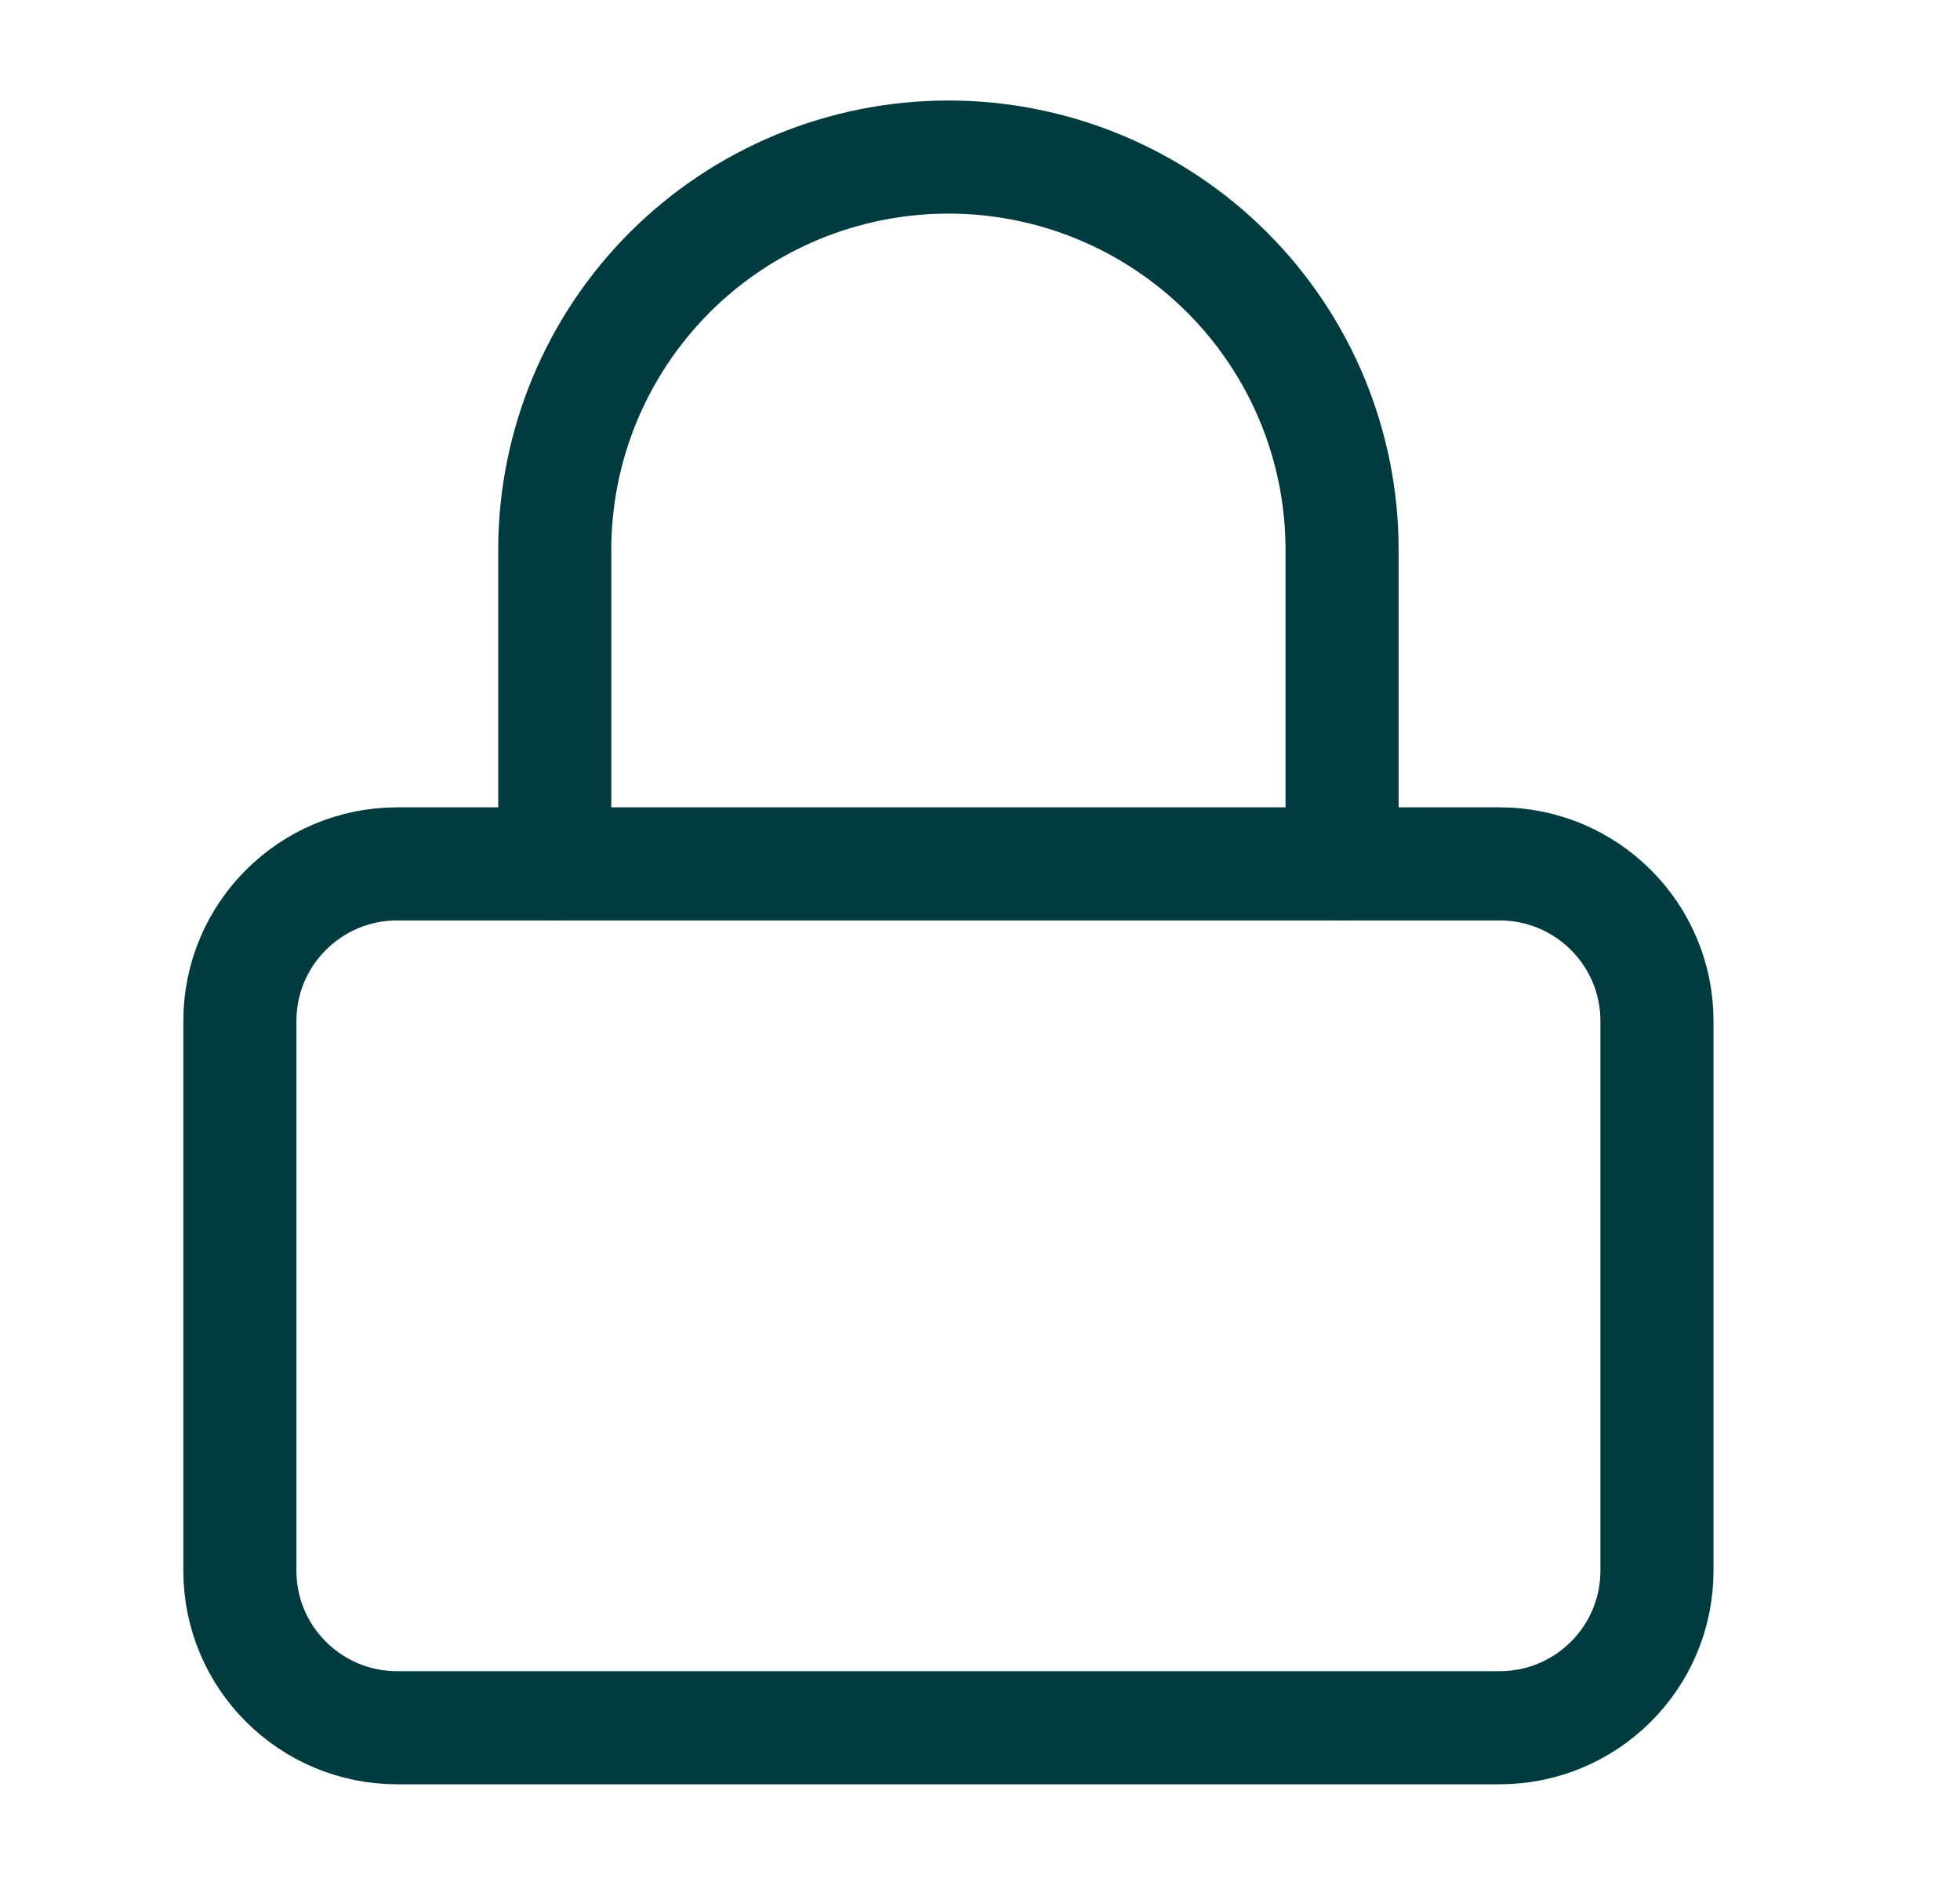
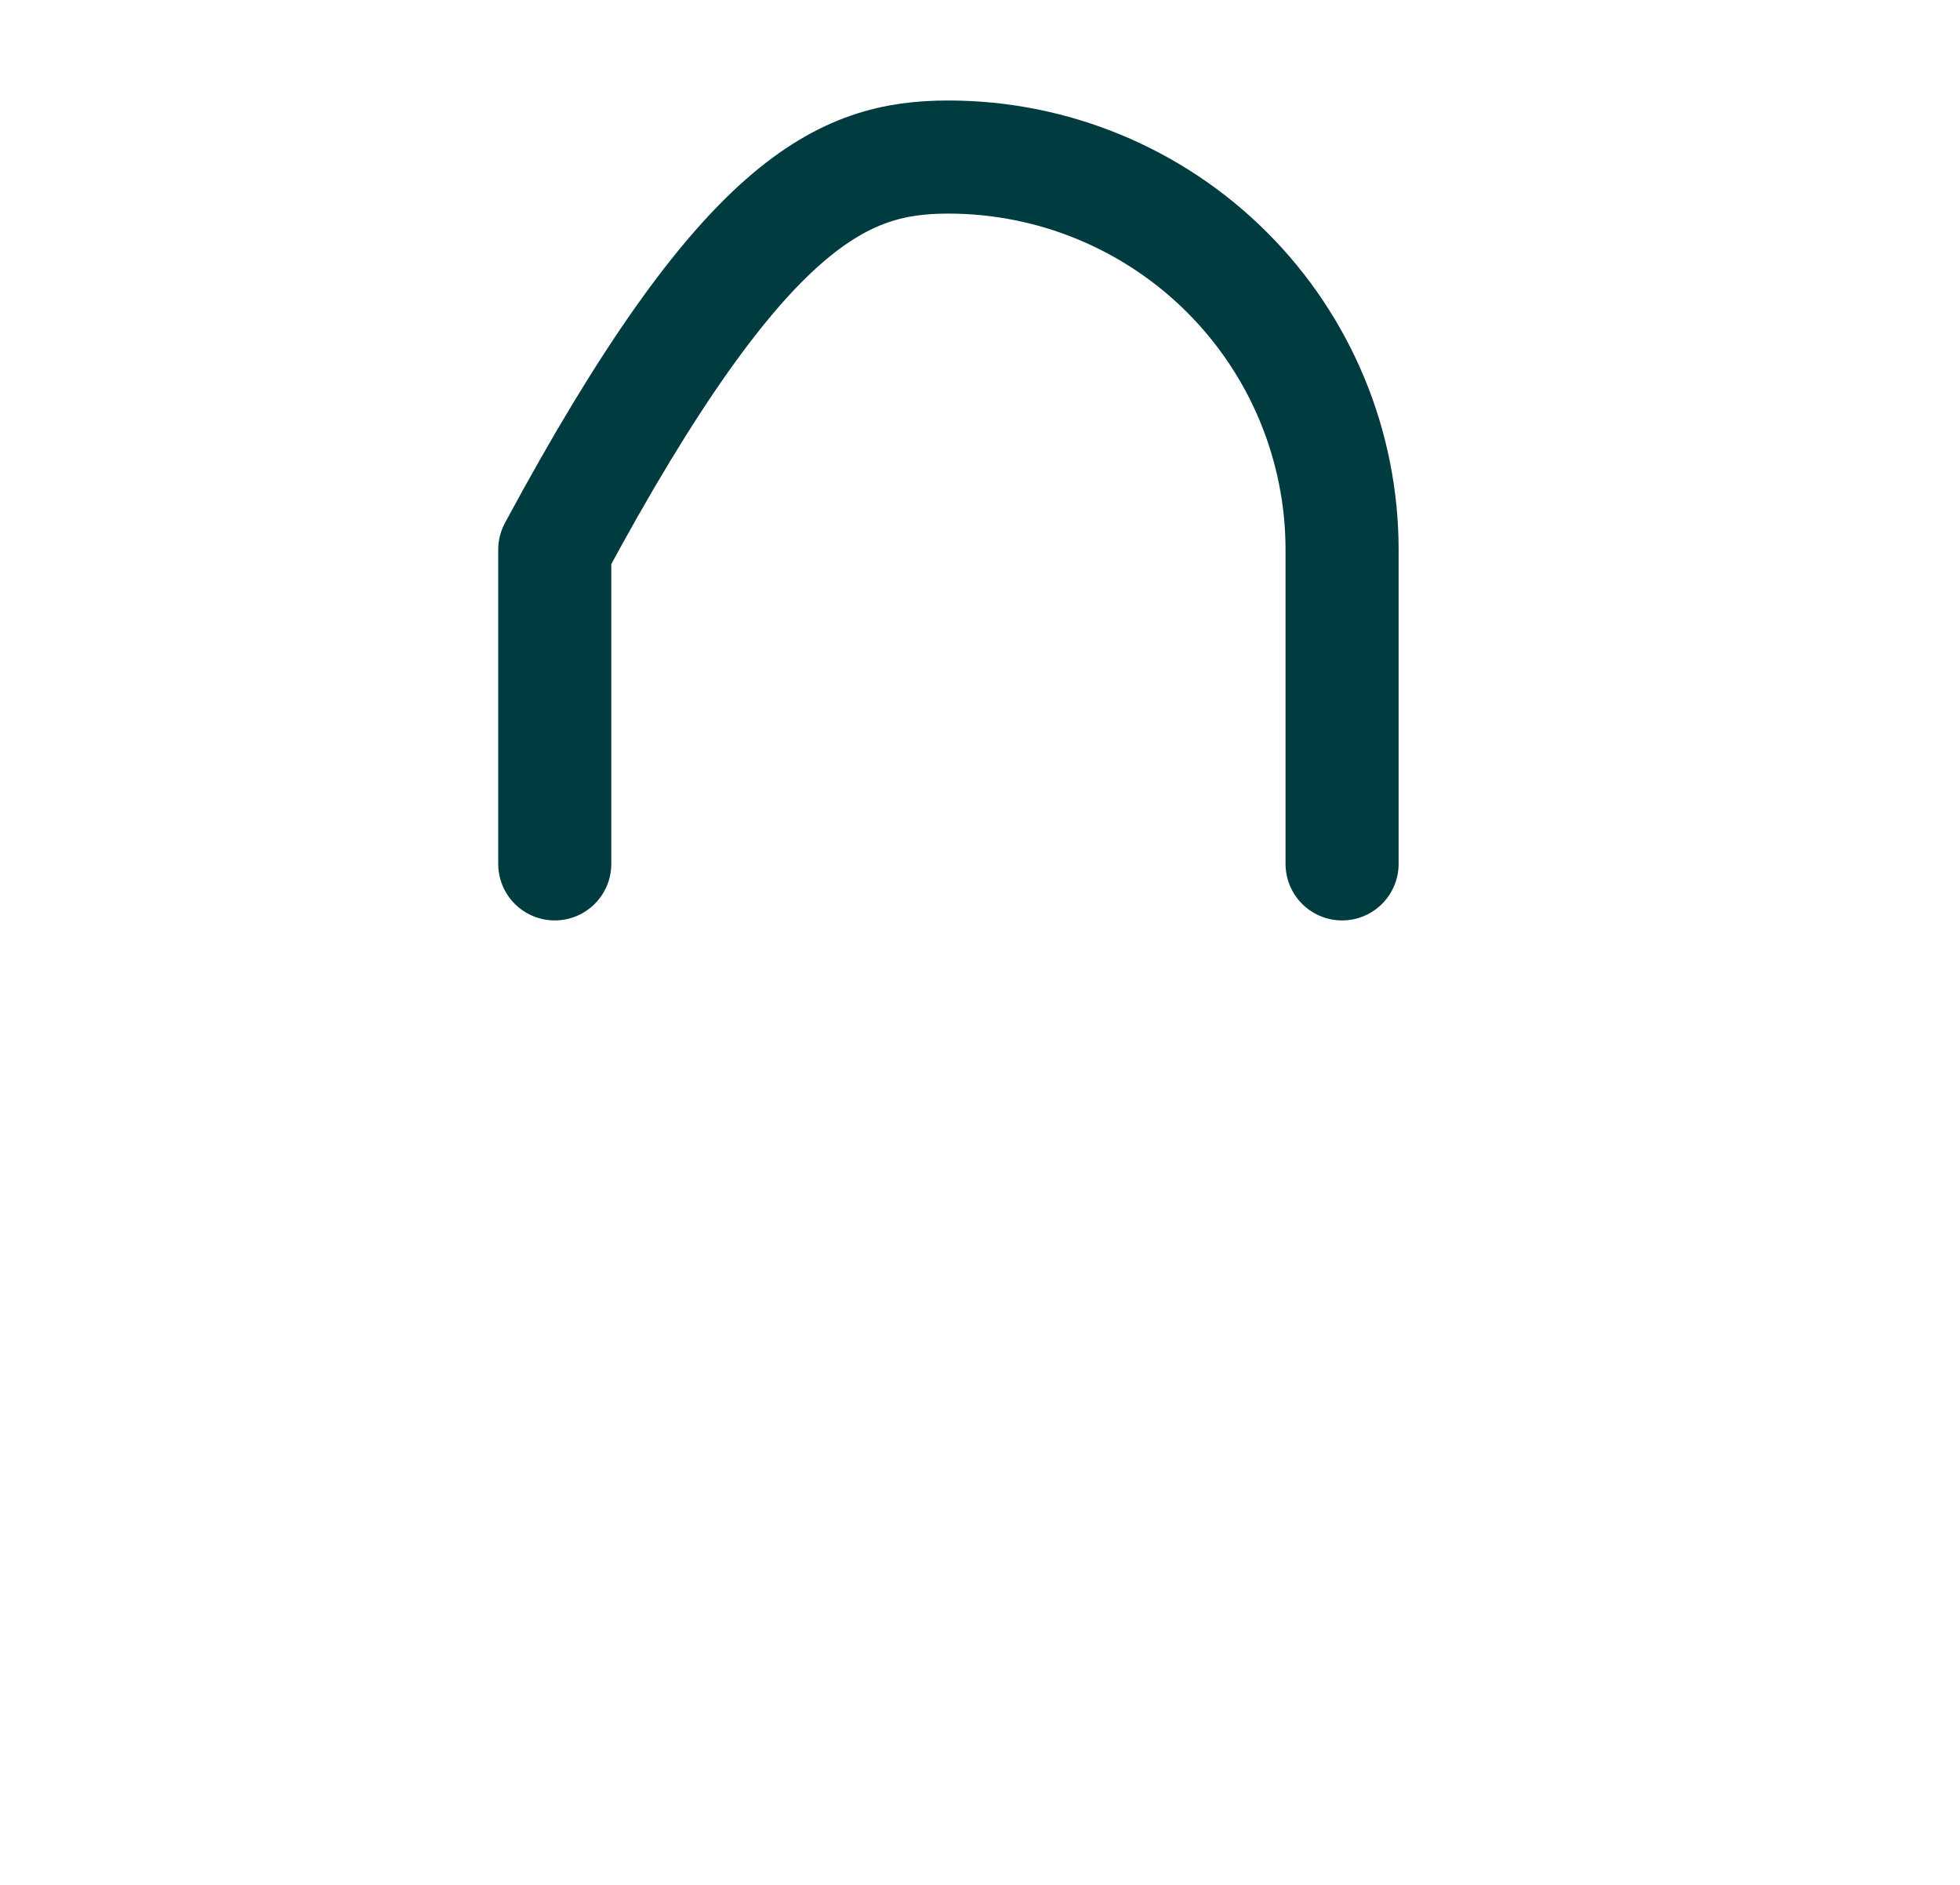
<svg xmlns="http://www.w3.org/2000/svg" width="26" height="25" viewBox="0 0 26 25" fill="none">
-   <path d="M19.891 11.458H5.27C4.117 11.458 3.182 12.391 3.182 13.541V20.833C3.182 21.984 4.117 22.916 5.27 22.916H19.891C21.045 22.916 21.98 21.984 21.98 20.833V13.541C21.98 12.391 21.045 11.458 19.891 11.458Z" stroke="#003B3F" stroke-width="1.5" stroke-linecap="round" stroke-linejoin="round" />
-   <path d="M7.359 11.458V7.291C7.359 5.91 7.91 4.585 8.889 3.608C9.868 2.632 11.196 2.083 12.581 2.083C13.966 2.083 15.294 2.632 16.273 3.608C17.253 4.585 17.803 5.91 17.803 7.291V11.458" stroke="#003B3F" stroke-width="1.5" stroke-linecap="round" stroke-linejoin="round" />
+   <path d="M7.359 11.458V7.291C9.868 2.632 11.196 2.083 12.581 2.083C13.966 2.083 15.294 2.632 16.273 3.608C17.253 4.585 17.803 5.91 17.803 7.291V11.458" stroke="#003B3F" stroke-width="1.5" stroke-linecap="round" stroke-linejoin="round" />
</svg>